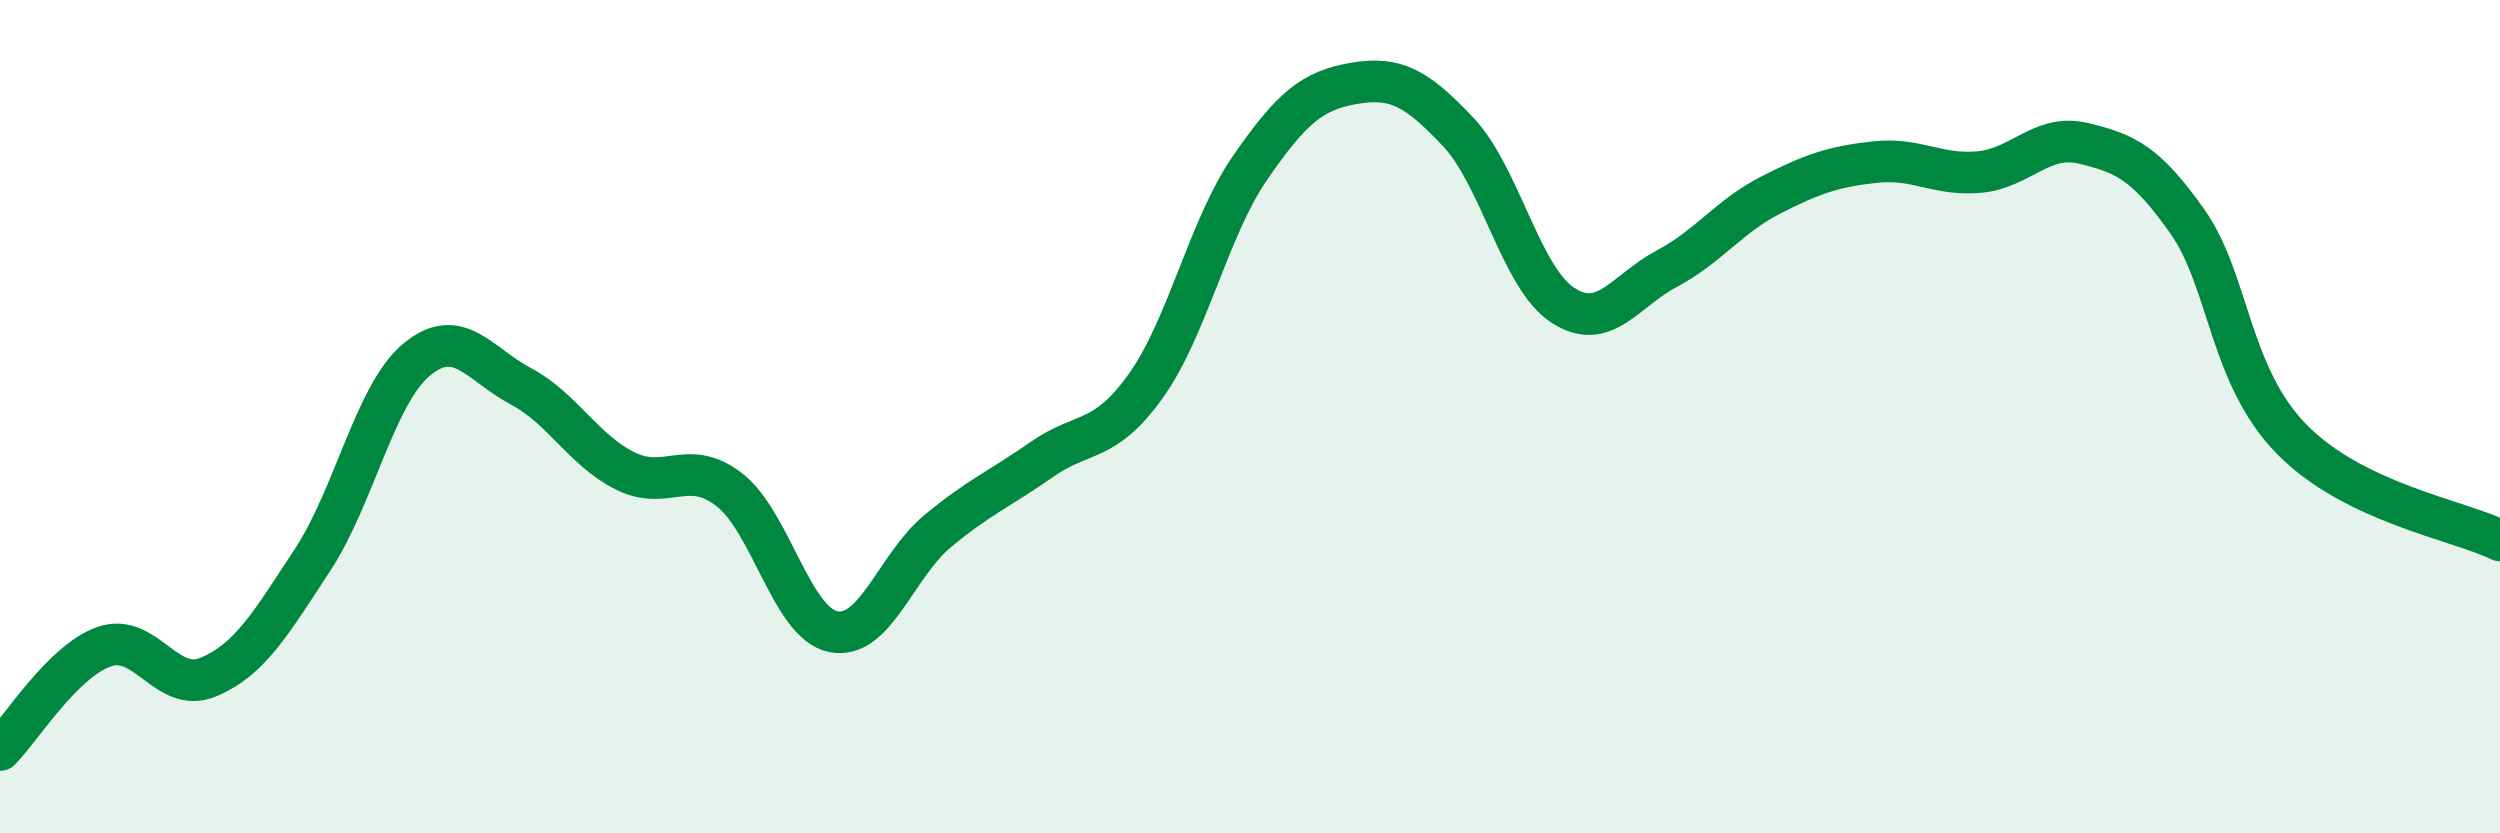
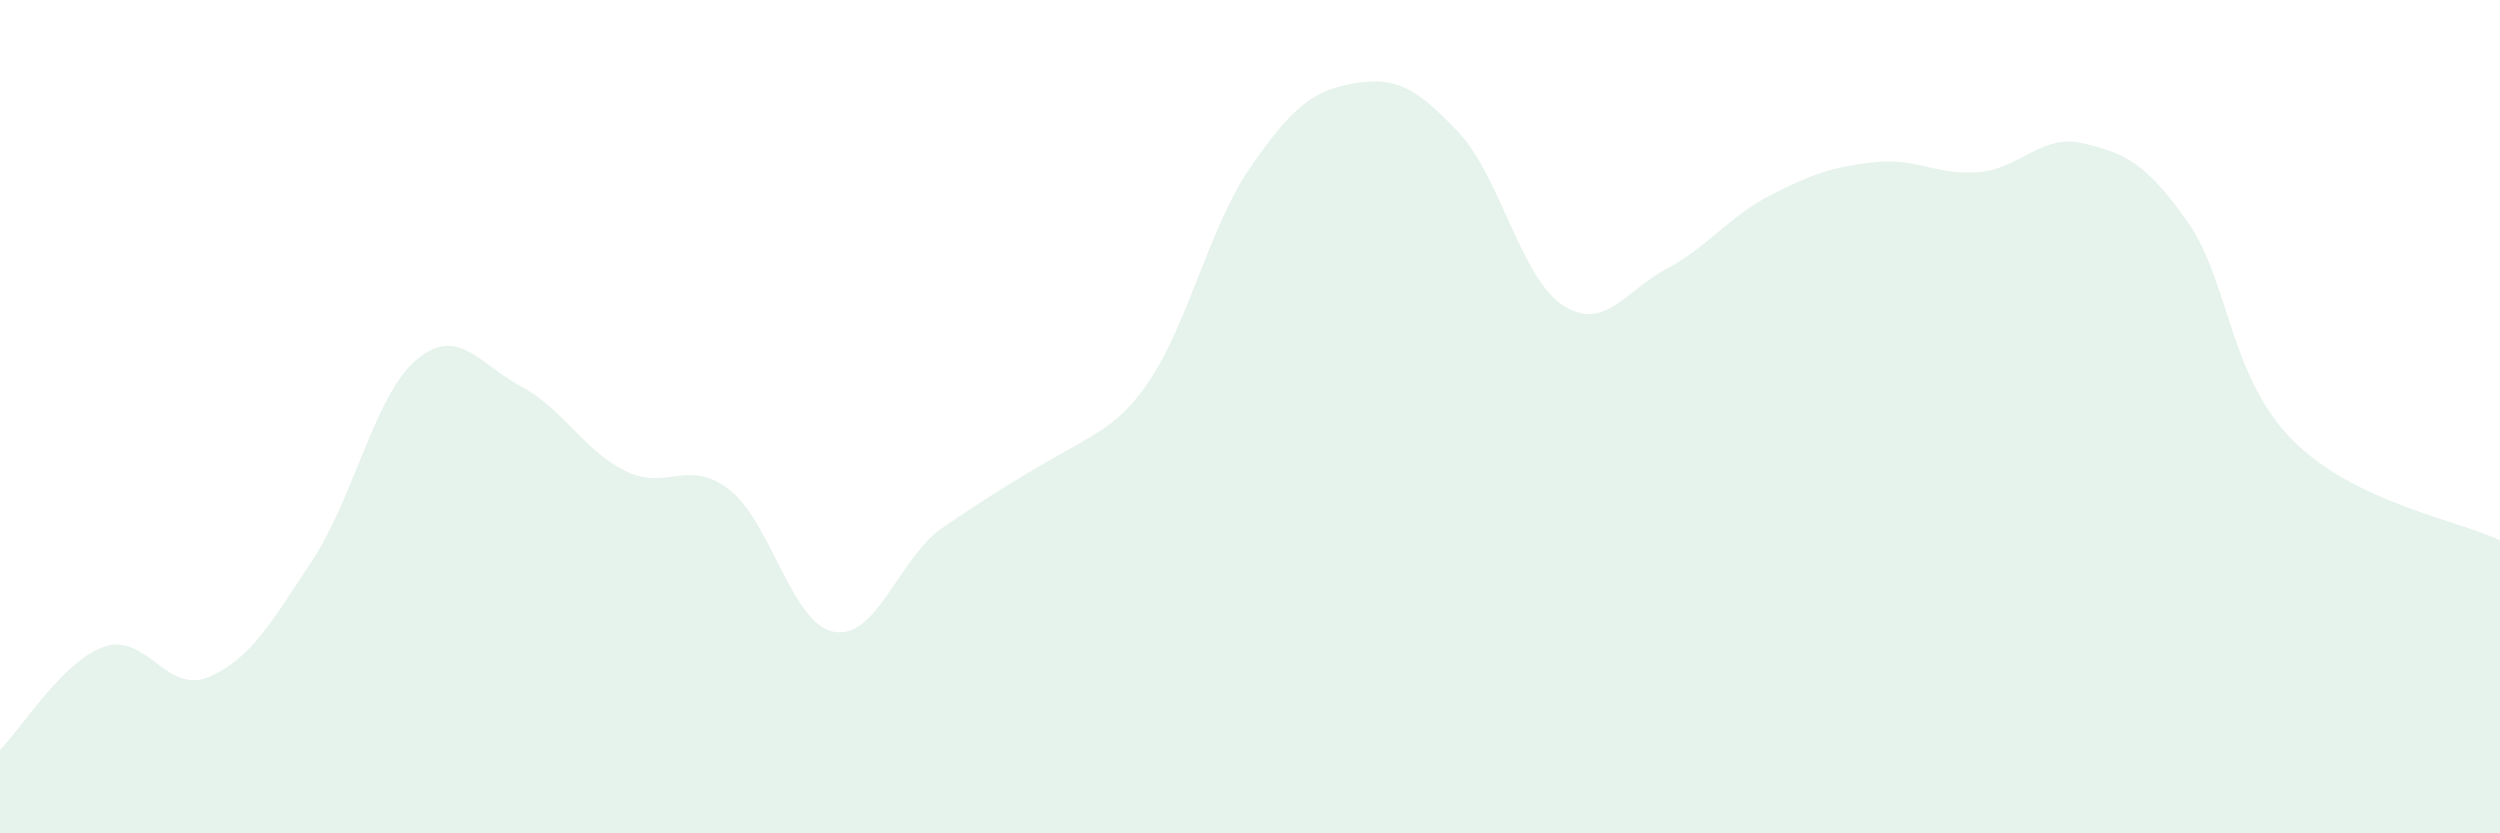
<svg xmlns="http://www.w3.org/2000/svg" width="60" height="20" viewBox="0 0 60 20">
-   <path d="M 0,18 C 0.5,17.5 1.5,15.87 2.5,15.52 C 3.5,15.17 4,16.67 5,16.25 C 6,15.83 6.5,14.96 7.5,13.44 C 8.5,11.92 9,9.46 10,8.63 C 11,7.8 11.5,8.74 12.5,9.27 C 13.5,9.8 14,10.8 15,11.3 C 16,11.8 16.5,10.98 17.5,11.75 C 18.5,12.52 19,14.96 20,15.16 C 21,15.36 21.5,13.58 22.5,12.75 C 23.5,11.92 24,11.73 25,11.03 C 26,10.33 26.5,10.66 27.5,9.26 C 28.5,7.86 29,5.48 30,4.03 C 31,2.58 31.5,2.17 32.5,2 C 33.5,1.83 34,2.11 35,3.17 C 36,4.23 36.5,6.66 37.5,7.32 C 38.5,7.98 39,6.98 40,6.45 C 41,5.92 41.5,5.19 42.5,4.68 C 43.5,4.17 44,4 45,3.89 C 46,3.78 46.5,4.22 47.5,4.13 C 48.5,4.04 49,3.2 50,3.44 C 51,3.68 51.5,3.9 52.5,5.32 C 53.5,6.74 53.5,9.01 55,10.54 C 56.5,12.07 59,12.48 60,12.97L60 20L0 20Z" fill="#008740" opacity="0.1" stroke-linecap="round" stroke-linejoin="round" />
-   <path d="M 0,18 C 0.5,17.5 1.5,15.87 2.5,15.52 C 3.5,15.17 4,16.67 5,16.25 C 6,15.83 6.5,14.96 7.5,13.44 C 8.5,11.92 9,9.46 10,8.63 C 11,7.8 11.5,8.74 12.5,9.27 C 13.5,9.8 14,10.8 15,11.3 C 16,11.8 16.5,10.98 17.5,11.75 C 18.5,12.52 19,14.96 20,15.16 C 21,15.36 21.5,13.58 22.5,12.75 C 23.5,11.92 24,11.73 25,11.03 C 26,10.33 26.5,10.66 27.5,9.26 C 28.5,7.86 29,5.48 30,4.03 C 31,2.58 31.5,2.17 32.5,2 C 33.5,1.83 34,2.11 35,3.17 C 36,4.23 36.5,6.66 37.5,7.32 C 38.5,7.98 39,6.98 40,6.45 C 41,5.92 41.5,5.19 42.5,4.68 C 43.5,4.17 44,4 45,3.89 C 46,3.78 46.5,4.22 47.5,4.13 C 48.5,4.04 49,3.2 50,3.44 C 51,3.68 51.5,3.9 52.5,5.32 C 53.5,6.74 53.5,9.01 55,10.54 C 56.5,12.07 59,12.48 60,12.97" stroke="#008740" stroke-width="1" fill="none" stroke-linecap="round" stroke-linejoin="round" />
+   <path d="M 0,18 C 0.5,17.5 1.5,15.87 2.5,15.52 C 3.5,15.17 4,16.67 5,16.25 C 6,15.83 6.5,14.96 7.5,13.44 C 8.5,11.92 9,9.46 10,8.63 C 11,7.8 11.5,8.74 12.5,9.27 C 13.5,9.8 14,10.8 15,11.3 C 16,11.8 16.5,10.98 17.5,11.75 C 18.5,12.52 19,14.96 20,15.16 C 21,15.36 21.5,13.58 22.5,12.75 C 26,10.33 26.5,10.66 27.5,9.26 C 28.5,7.86 29,5.48 30,4.03 C 31,2.58 31.5,2.17 32.5,2 C 33.5,1.83 34,2.11 35,3.17 C 36,4.23 36.5,6.66 37.5,7.32 C 38.5,7.98 39,6.98 40,6.45 C 41,5.92 41.5,5.19 42.5,4.68 C 43.5,4.17 44,4 45,3.89 C 46,3.78 46.5,4.22 47.5,4.13 C 48.5,4.04 49,3.2 50,3.44 C 51,3.68 51.5,3.9 52.5,5.32 C 53.5,6.74 53.5,9.01 55,10.54 C 56.5,12.07 59,12.48 60,12.97L60 20L0 20Z" fill="#008740" opacity="0.1" stroke-linecap="round" stroke-linejoin="round" />
</svg>